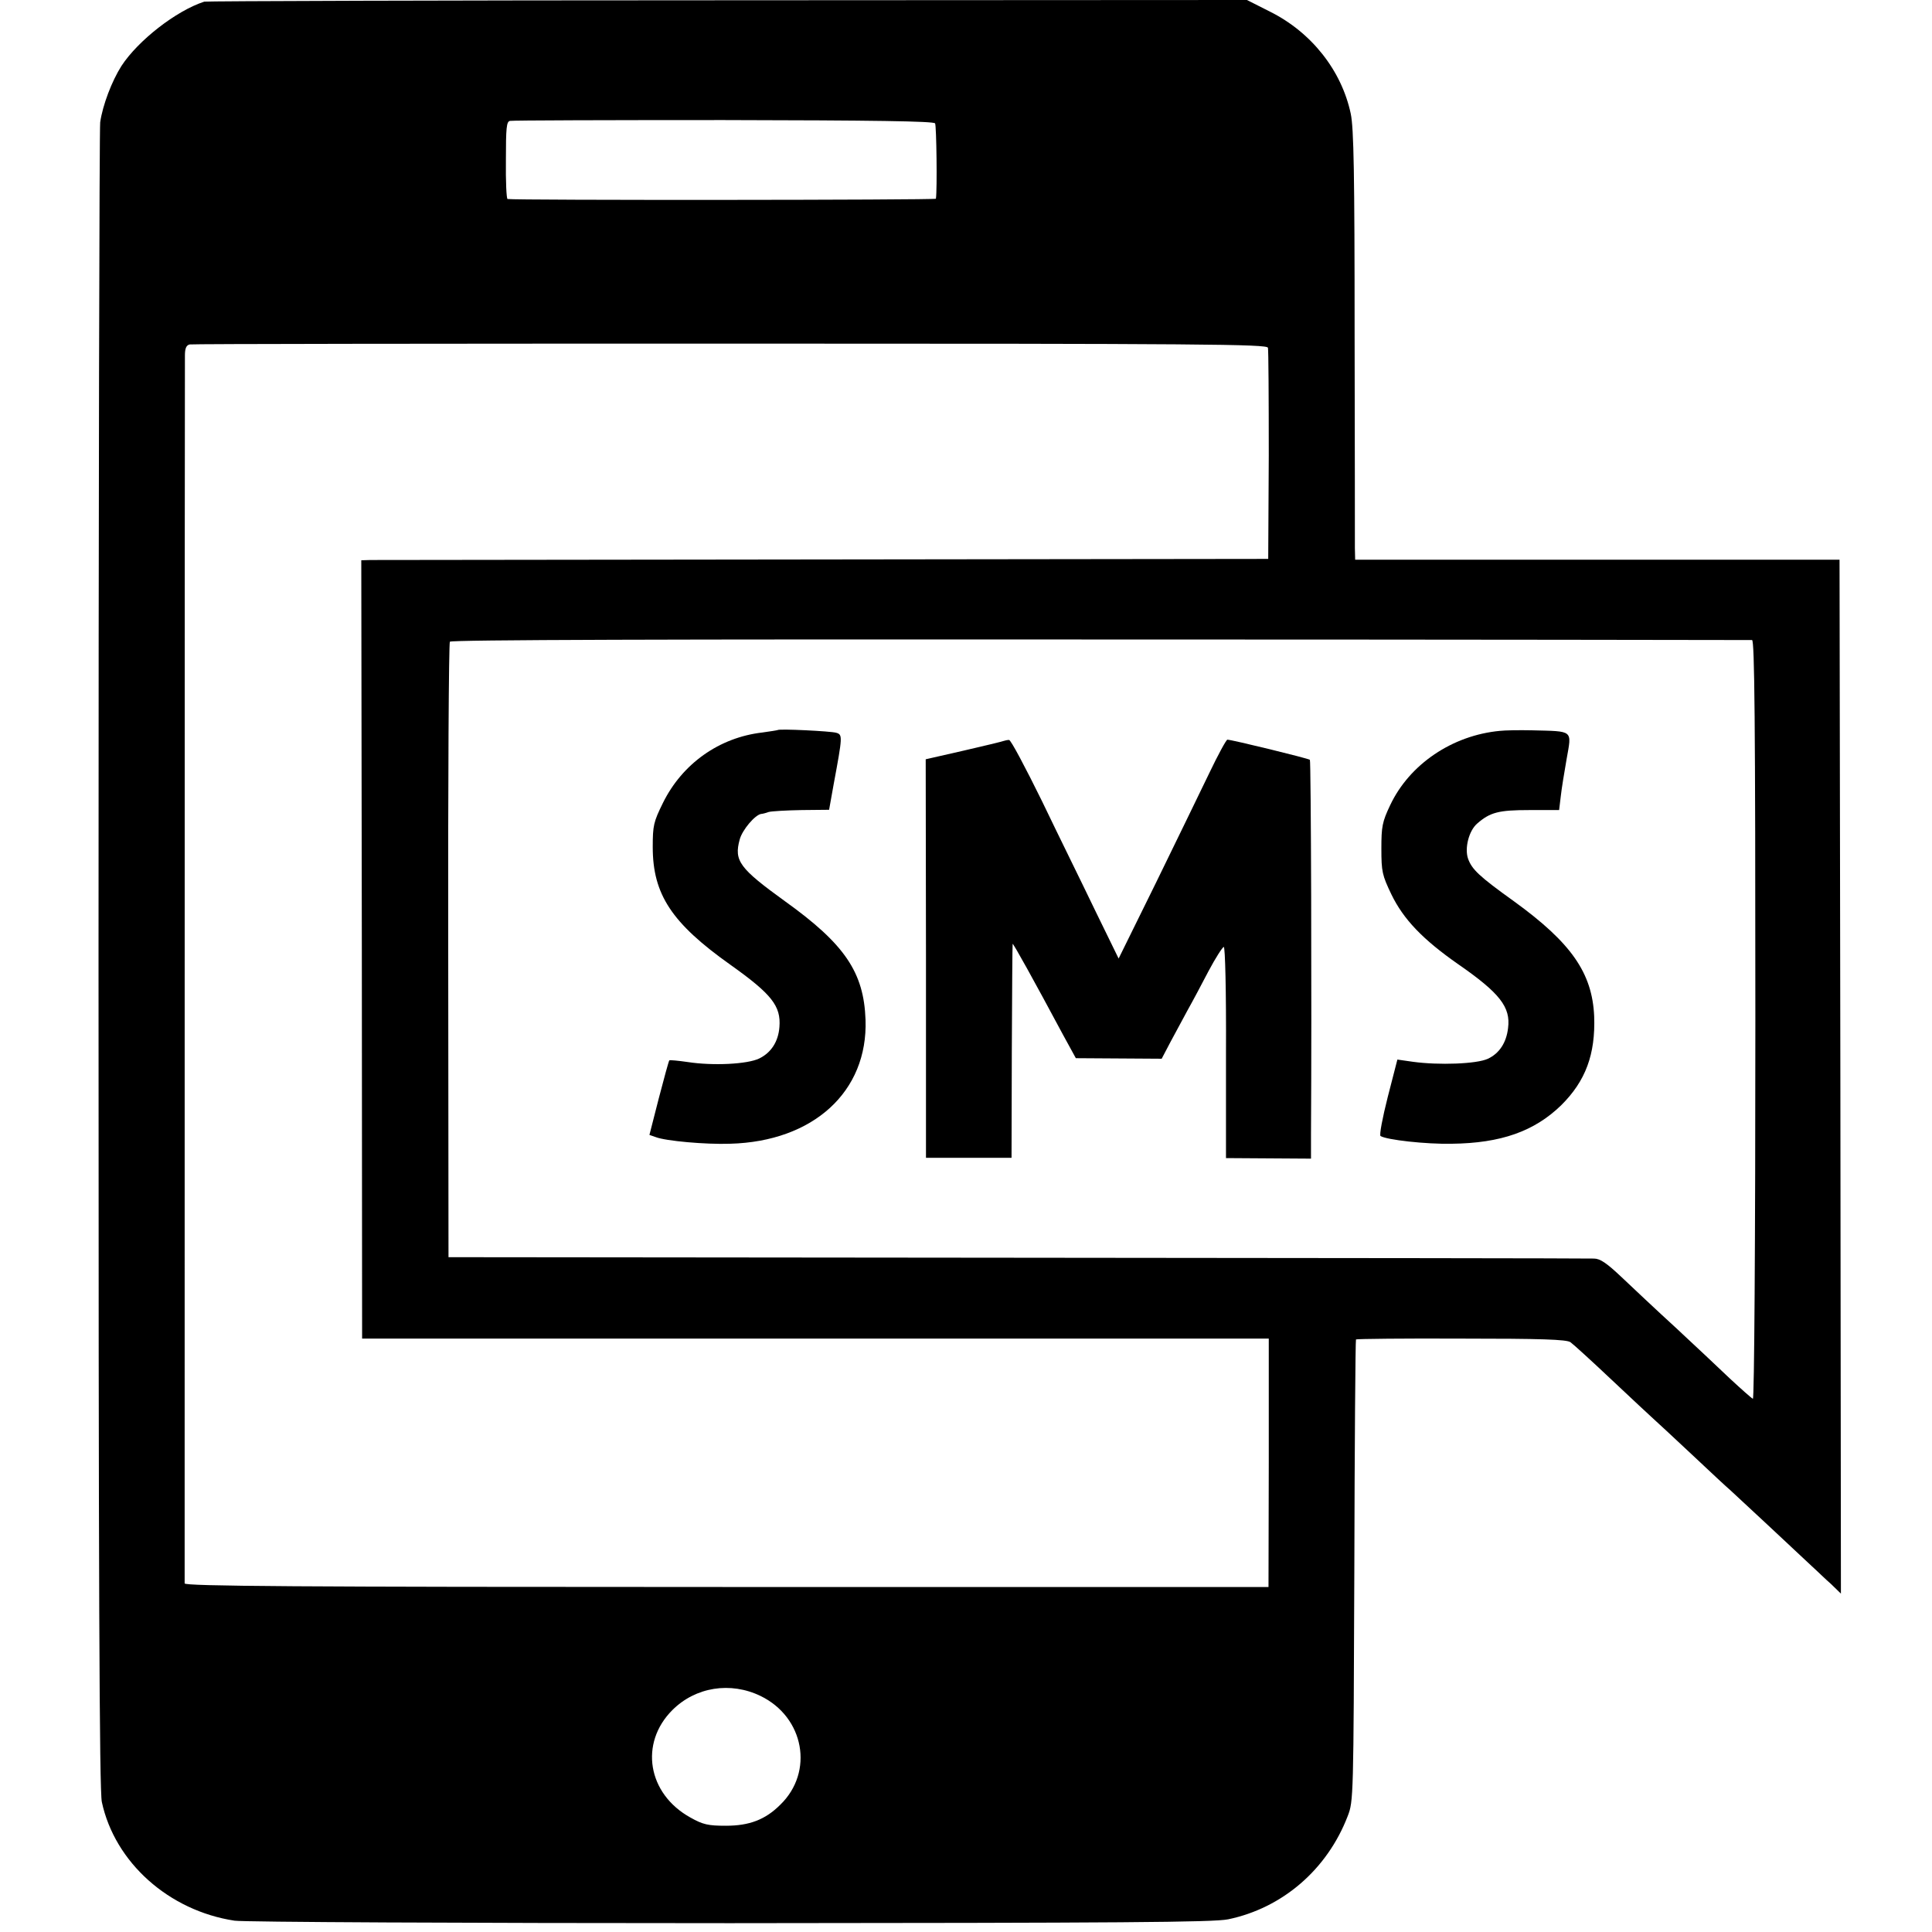
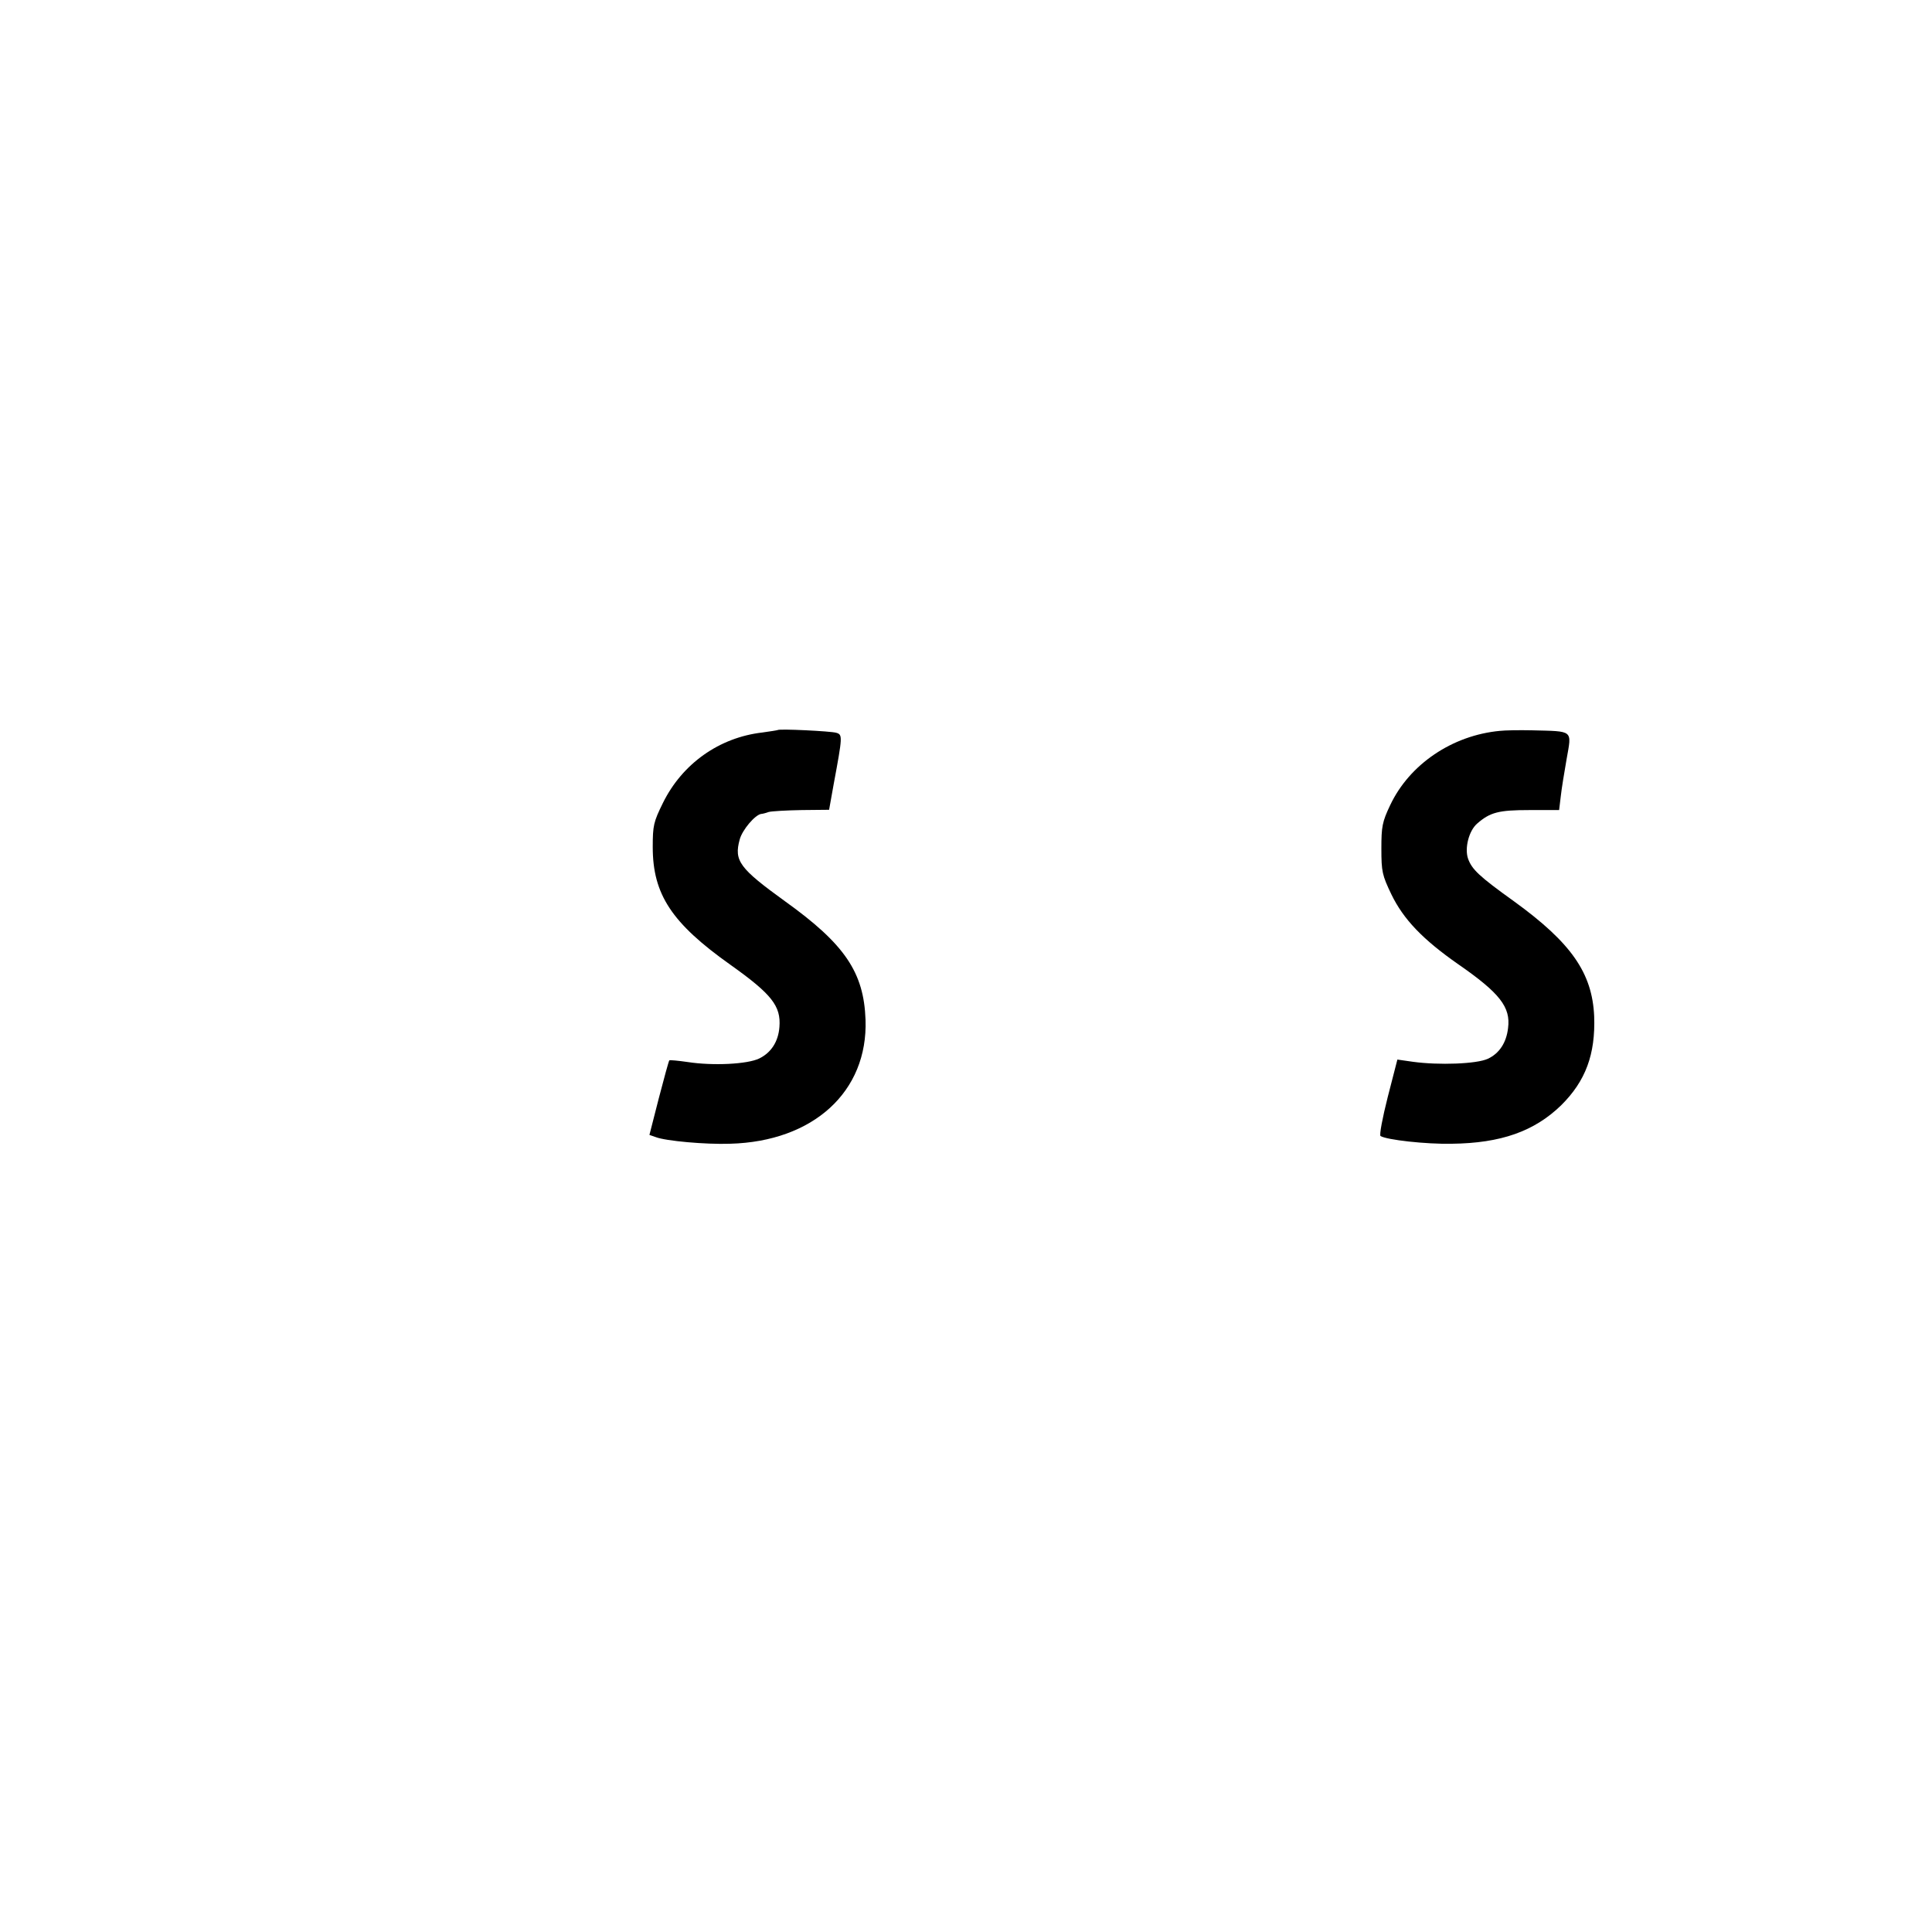
<svg xmlns="http://www.w3.org/2000/svg" version="1.0" width="700pt" height="700pt" viewBox="0 0 700 700" preserveAspectRatio="xMidYMid meet">
  <g transform="translate(0,700) scale(0.1,-0.1)" fill="#000000" stroke="none">
-     <path d="M740 6994 c-102 -33 -240 -141 -300 -233 -35 -55 -68 -142 -77 -204 -3 -23 -6 -1390 -6 -3037 0 -2263 3 -3008 12 -3049 47 -219 243 -394 481 -430 30 -5 838 -9 1795 -9 1419 1 1752 3 1805 14 197 41 359 181 433 374 21 54 21 67 24 889 1 458 4 835 6 838 3 2 174 4 382 3 287 0 381 -3 395 -13 10 -7 77 -68 149 -136 72 -68 140 -131 151 -141 10 -9 73 -67 140 -130 67 -63 129 -121 139 -129 10 -9 73 -68 141 -131 67 -63 137 -128 155 -145 18 -16 48 -46 69 -64 l36 -35 -2 1873 -3 1873 -877 0 -878 0 -1 42 c0 22 0 371 -1 775 0 580 -3 747 -14 799 -33 156 -142 295 -293 370 l-83 42 -1882 -1 c-1034 0 -1888 -3 -1896 -5z m2648 -441 c5 -8 8 -240 3 -273 -1 -5 -1532 -6 -1552 -1 -4 0 -7 64 -6 141 0 117 2 140 15 142 9 2 357 3 774 3 546 -1 761 -4 766 -12z m1206 -813 c2 -8 3 -184 3 -390 l-2 -375 -1610 -2 c-885 -1 -1625 -2 -1643 -2 l-33 -1 2 -1410 1 -1410 1492 0 c820 0 1559 0 1642 0 l151 0 0 -450 -1 -450 -1963 0 c-1563 0 -1963 3 -1964 13 0 15 0 4398 1 4449 0 26 5 37 17 40 9 2 891 3 1960 3 1719 0 1944 -2 1947 -15z m1754 -1059 c9 -1 12 -283 12 -1377 0 -816 -4 -1374 -9 -1372 -5 2 -42 35 -83 73 -41 39 -129 122 -197 185 -69 63 -156 145 -195 182 -54 51 -78 68 -101 68 -16 1 -957 2 -2090 3 l-2060 2 -1 1110 c-1 611 2 1115 6 1120 6 7 801 9 2357 8 1291 0 2354 -2 2361 -2z m-3592 -3826 c158 -77 194 -275 71 -394 -54 -54 -112 -76 -197 -76 -64 0 -83 4 -129 30 -155 86 -185 269 -65 389 84 84 211 104 320 51z" />
    <path d="M2818 4355 c-2 -1 -27 -5 -56 -9 -156 -18 -290 -113 -360 -255 -34 -69 -37 -82 -37 -160 0 -172 69 -276 282 -427 149 -106 183 -149 177 -225 -4 -53 -30 -93 -73 -114 -43 -21 -168 -27 -259 -13 -35 5 -65 8 -67 6 -2 -2 -19 -64 -38 -137 l-34 -133 23 -8 c36 -14 180 -27 269 -24 302 8 500 189 491 449 -6 172 -75 274 -291 429 -166 120 -186 147 -165 224 9 35 56 90 78 93 4 0 16 3 27 7 11 3 65 6 120 7 l99 1 17 95 c32 172 32 177 9 184 -20 6 -206 15 -212 10z" />
    <path d="M5435 4352 c-173 -16 -328 -121 -398 -269 -29 -61 -32 -78 -32 -158 0 -83 3 -96 36 -165 44 -91 114 -164 243 -254 150 -104 190 -155 180 -231 -6 -53 -32 -92 -73 -111 -40 -19 -178 -24 -272 -11 l-56 8 -35 -136 c-19 -75 -31 -138 -26 -141 22 -14 165 -30 258 -28 178 2 299 45 396 139 89 88 125 185 120 323 -7 157 -83 266 -290 416 -127 91 -153 116 -167 155 -13 38 3 101 33 127 47 41 78 49 189 49 l108 0 6 50 c3 28 13 88 21 134 19 108 27 101 -126 105 -47 1 -98 0 -115 -2z" />
-     <path d="M3635 4315 c-5 -2 -71 -18 -145 -35 l-136 -31 1 -722 0 -722 155 0 155 0 1 385 c1 212 2 387 3 390 1 5 77 -132 183 -330 l46 -84 156 -1 155 -1 32 61 c18 33 46 85 62 115 17 30 51 94 76 142 25 47 50 86 55 87 5 1 9 -161 8 -382 l0 -383 154 -1 154 -1 0 86 c3 484 0 1355 -4 1359 -5 5 -283 73 -299 73 -4 0 -34 -55 -66 -122 -33 -68 -119 -246 -193 -397 l-135 -274 -85 174 c-46 96 -134 274 -193 397 -60 122 -113 222 -119 221 -6 0 -15 -2 -21 -4z" />
  </g>
</svg>